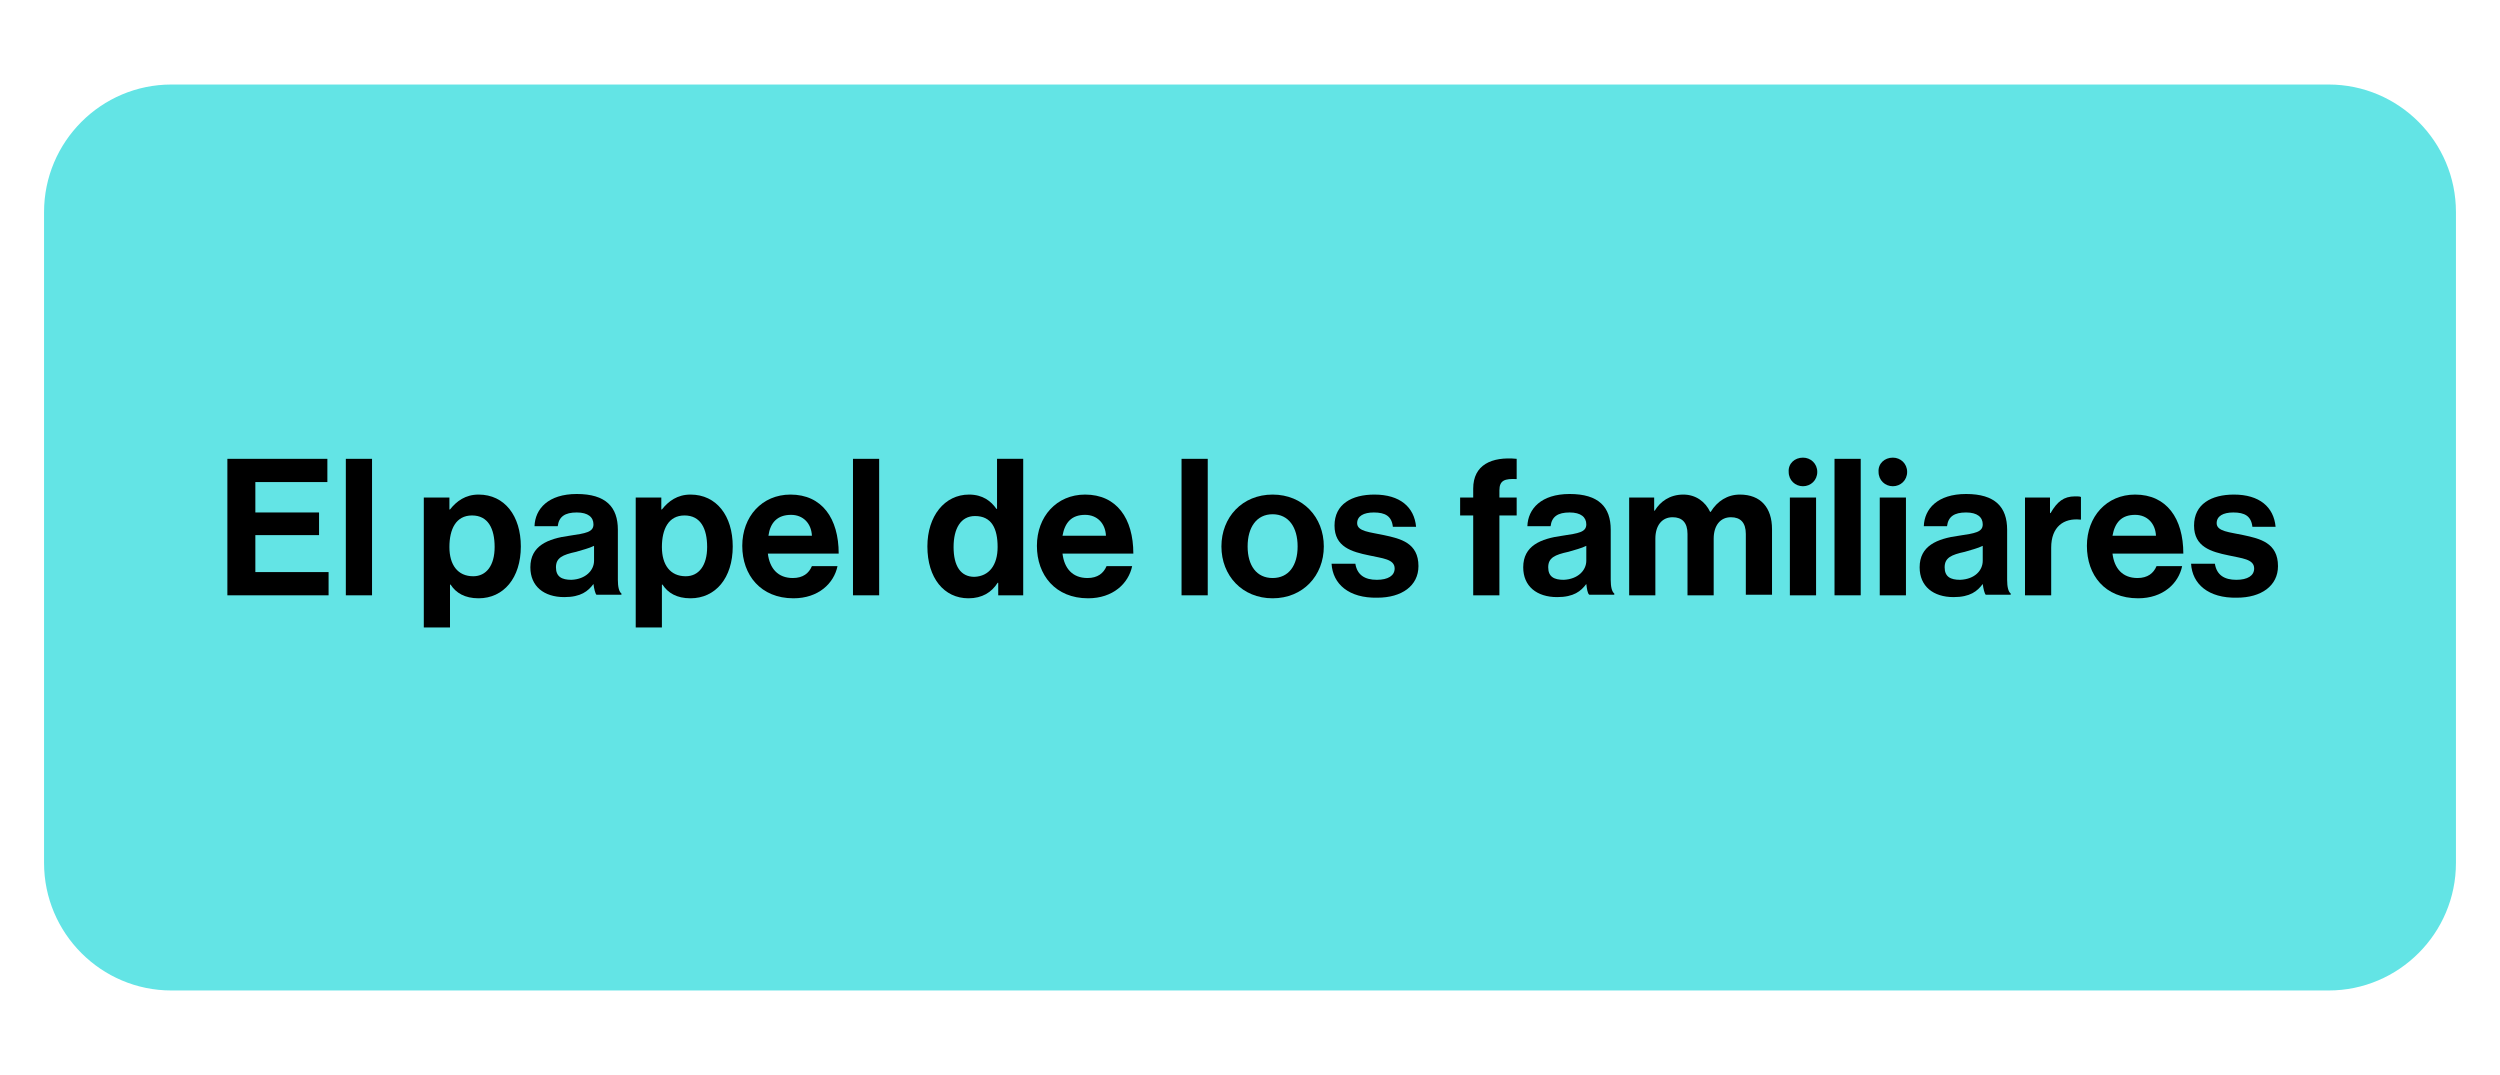
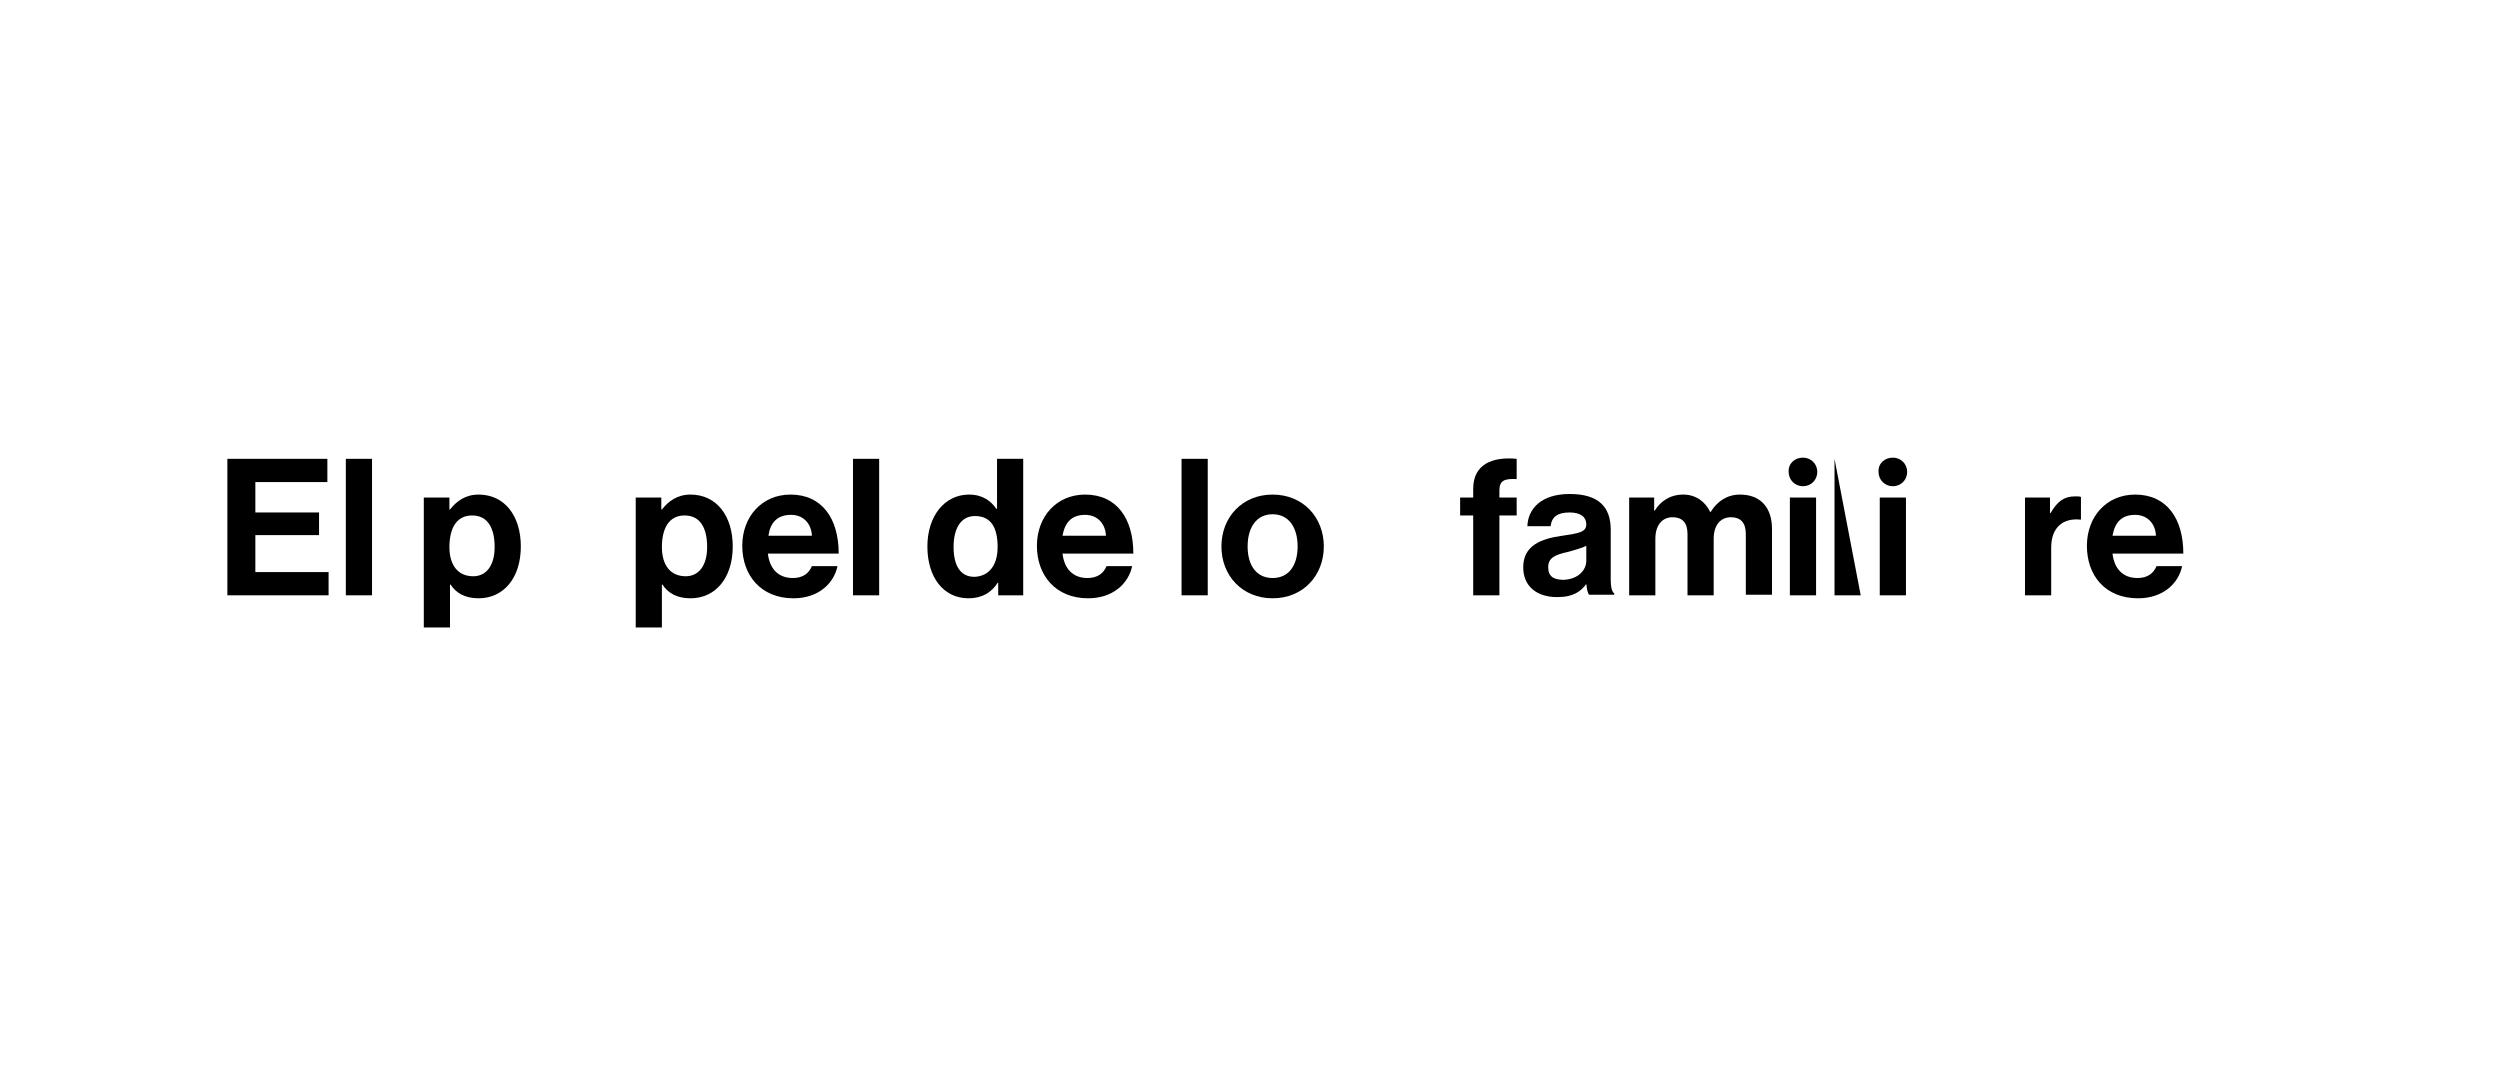
<svg xmlns="http://www.w3.org/2000/svg" width="500px" height="215px" viewBox="0 0 501 215" version="1.1">
  <g id="surface1">
-     <path style=" stroke:none;fill-rule:nonzero;fill:rgb(38.824%,89.412%,89.804%);fill-opacity:1;" d="M 466.645 198.277 L 34.355 198.277 C 20.277 198.277 8.828 186.812 8.828 172.715 L 8.828 42.285 C 8.828 28.188 20.277 16.723 34.355 16.723 L 466.645 16.723 C 480.723 16.723 492.172 28.188 492.172 42.285 L 492.172 172.715 C 492.172 186.812 480.723 198.277 466.645 198.277 Z M 466.645 198.277 " />
    <path style=" stroke:none;fill-rule:nonzero;fill:rgb(0%,0%,0%);fill-opacity:1;" d="M 45.566 91.734 L 65.605 91.734 L 65.605 96.391 L 51.172 96.391 L 51.172 102.484 L 63.938 102.484 L 63.938 107.023 L 51.172 107.023 L 51.172 114.43 L 65.848 114.43 L 65.848 119.086 L 45.566 119.086 Z M 45.566 91.734 " />
    <path style=" stroke:none;fill-rule:nonzero;fill:rgb(0%,0%,0%);fill-opacity:1;" d="M 69.305 91.734 L 74.555 91.734 L 74.555 119.086 L 69.305 119.086 Z M 69.305 91.734 " />
    <path style=" stroke:none;fill-rule:nonzero;fill:rgb(0%,0%,0%);fill-opacity:1;" d="M 85.051 99.496 L 90.062 99.496 L 90.062 101.887 L 90.18 101.887 C 91.492 100.215 93.281 98.898 95.906 98.898 C 101.152 98.898 104.375 103.199 104.375 109.293 C 104.375 115.621 100.914 119.684 95.906 119.684 C 93.164 119.684 91.371 118.609 90.301 116.938 L 90.18 116.938 L 90.18 125.535 L 84.93 125.535 L 84.93 99.496 Z M 99.125 109.41 C 99.125 105.707 97.812 103.082 94.594 103.082 C 91.371 103.082 90.062 105.828 90.062 109.41 C 90.062 112.996 91.73 115.266 94.832 115.266 C 97.457 115.266 99.125 113.113 99.125 109.41 Z M 99.125 109.41 " />
-     <path style=" stroke:none;fill-rule:nonzero;fill:rgb(0%,0%,0%);fill-opacity:1;" d="M 118.93 116.816 C 117.855 118.25 116.422 119.445 113.082 119.445 C 109.027 119.445 106.285 117.293 106.285 113.473 C 106.285 109.172 109.742 107.738 114.156 107.141 C 117.379 106.664 118.93 106.426 118.93 104.871 C 118.93 103.438 117.855 102.484 115.586 102.484 C 113.203 102.484 112.008 103.32 111.77 105.23 L 107.117 105.23 C 107.238 101.766 109.863 98.781 115.586 98.781 C 121.434 98.781 123.82 101.41 123.82 105.945 L 123.82 115.98 C 123.82 117.414 124.059 118.371 124.535 118.727 L 124.535 118.965 L 119.523 118.965 C 119.285 118.727 119.047 117.773 118.93 116.816 Z M 119.047 112.16 L 119.047 109.172 C 118.094 109.648 116.66 110.008 115.469 110.367 C 112.727 110.965 111.414 111.562 111.414 113.473 C 111.414 115.383 112.605 115.98 114.516 115.98 C 117.379 115.859 119.047 114.07 119.047 112.16 Z M 119.047 112.16 " />
    <path style=" stroke:none;fill-rule:nonzero;fill:rgb(0%,0%,0%);fill-opacity:1;" d="M 127.516 99.496 L 132.527 99.496 L 132.527 101.887 L 132.645 101.887 C 133.957 100.215 135.746 98.898 138.371 98.898 C 143.621 98.898 146.84 103.199 146.84 109.293 C 146.84 115.621 143.383 119.684 138.371 119.684 C 135.629 119.684 133.84 118.609 132.766 116.938 L 132.645 116.938 L 132.645 125.535 L 127.398 125.535 L 127.398 99.496 Z M 141.711 109.41 C 141.711 105.707 140.398 103.082 137.18 103.082 C 133.957 103.082 132.645 105.828 132.645 109.41 C 132.645 112.996 134.316 115.266 137.418 115.266 C 140.043 115.266 141.711 113.113 141.711 109.41 Z M 141.711 109.41 " />
    <path style=" stroke:none;fill-rule:nonzero;fill:rgb(0%,0%,0%);fill-opacity:1;" d="M 148.75 109.172 C 148.75 103.32 152.688 98.898 158.41 98.898 C 164.734 98.898 168.074 103.68 168.074 110.727 L 153.879 110.727 C 154.238 113.711 155.906 115.621 158.887 115.621 C 160.918 115.621 162.109 114.668 162.707 113.234 L 167.836 113.234 C 167.121 116.695 164.02 119.684 159.008 119.684 C 152.445 119.684 148.75 115.023 148.75 109.172 Z M 153.996 107.141 L 162.707 107.141 C 162.586 104.633 160.918 102.961 158.531 102.961 C 155.789 102.961 154.355 104.516 153.996 107.141 Z M 153.996 107.141 " />
    <path style=" stroke:none;fill-rule:nonzero;fill:rgb(0%,0%,0%);fill-opacity:1;" d="M 170.938 91.734 L 176.184 91.734 L 176.184 119.086 L 170.938 119.086 Z M 170.938 91.734 " />
    <path style=" stroke:none;fill-rule:nonzero;fill:rgb(0%,0%,0%);fill-opacity:1;" d="M 185.848 109.293 C 185.848 103.199 189.305 98.898 194.195 98.898 C 196.941 98.898 198.609 100.215 199.684 101.766 L 199.805 101.766 L 199.805 91.734 L 205.051 91.734 L 205.051 119.086 L 200.043 119.086 L 200.043 116.578 L 199.922 116.578 C 198.73 118.488 196.82 119.684 194.078 119.684 C 189.188 119.684 185.848 115.621 185.848 109.293 Z M 199.922 109.41 C 199.922 105.707 198.73 103.199 195.391 103.199 C 192.527 103.199 191.098 105.707 191.098 109.41 C 191.098 113.234 192.527 115.383 195.27 115.383 C 198.254 115.266 199.922 112.996 199.922 109.41 Z M 199.922 109.41 " />
    <path style=" stroke:none;fill-rule:nonzero;fill:rgb(0%,0%,0%);fill-opacity:1;" d="M 207.797 109.172 C 207.797 103.32 211.73 98.898 217.457 98.898 C 223.781 98.898 227.121 103.68 227.121 110.727 L 212.926 110.727 C 213.281 113.711 214.953 115.621 217.934 115.621 C 219.961 115.621 221.156 114.668 221.754 113.234 L 226.883 113.234 C 226.164 116.695 223.062 119.684 218.055 119.684 C 211.492 119.684 207.797 115.023 207.797 109.172 Z M 212.926 107.141 L 221.633 107.141 C 221.512 104.633 219.844 102.961 217.457 102.961 C 214.715 102.961 213.402 104.516 212.926 107.141 Z M 212.926 107.141 " />
    <path style=" stroke:none;fill-rule:nonzero;fill:rgb(0%,0%,0%);fill-opacity:1;" d="M 236.781 91.734 L 242.031 91.734 L 242.031 119.086 L 236.781 119.086 Z M 236.781 91.734 " />
    <path style=" stroke:none;fill-rule:nonzero;fill:rgb(0%,0%,0%);fill-opacity:1;" d="M 244.773 109.293 C 244.773 103.438 248.949 98.898 255.031 98.898 C 261.117 98.898 265.293 103.438 265.293 109.293 C 265.293 115.145 261.117 119.684 255.031 119.684 C 248.949 119.684 244.773 115.145 244.773 109.293 Z M 260.043 109.293 C 260.043 105.469 258.254 102.84 255.031 102.84 C 251.812 102.84 250.023 105.469 250.023 109.293 C 250.023 113.113 251.812 115.621 255.031 115.621 C 258.254 115.621 260.043 113.113 260.043 109.293 Z M 260.043 109.293 " />
-     <path style=" stroke:none;fill-rule:nonzero;fill:rgb(0%,0%,0%);fill-opacity:1;" d="M 266.844 112.754 L 271.613 112.754 C 271.973 115.023 273.523 115.98 275.906 115.98 C 278.176 115.98 279.488 115.145 279.488 113.711 C 279.488 111.801 276.98 111.68 274.355 111.082 C 270.898 110.367 267.438 109.41 267.438 105.109 C 267.438 100.812 270.898 98.898 275.43 98.898 C 280.559 98.898 283.422 101.41 283.781 105.352 L 279.129 105.352 C 278.891 103.199 277.578 102.484 275.312 102.484 C 273.285 102.484 271.973 103.199 271.973 104.633 C 271.973 106.305 274.598 106.426 277.34 107.023 C 280.68 107.738 284.258 108.574 284.258 113.234 C 284.258 117.176 280.918 119.562 276.027 119.562 C 270.301 119.684 267.082 116.816 266.844 112.754 Z M 266.844 112.754 " />
    <path style=" stroke:none;fill-rule:nonzero;fill:rgb(0%,0%,0%);fill-opacity:1;" d="M 292.609 99.496 L 295.23 99.496 L 295.23 97.707 C 295.23 92.93 298.93 91.254 303.941 91.734 L 303.941 95.793 C 301.555 95.676 300.48 96.035 300.48 98.062 L 300.48 99.496 L 303.941 99.496 L 303.941 103.082 L 300.48 103.082 L 300.48 119.086 L 295.23 119.086 L 295.23 103.082 L 292.609 103.082 Z M 292.609 99.496 " />
    <path style=" stroke:none;fill-rule:nonzero;fill:rgb(0%,0%,0%);fill-opacity:1;" d="M 317.895 116.816 C 316.824 118.25 315.391 119.445 312.051 119.445 C 307.996 119.445 305.254 117.293 305.254 113.473 C 305.254 109.172 308.711 107.738 313.125 107.141 C 316.348 106.664 317.895 106.426 317.895 104.871 C 317.895 103.438 316.824 102.484 314.555 102.484 C 312.172 102.484 310.977 103.32 310.738 105.23 L 306.086 105.23 C 306.207 101.766 308.832 98.781 314.555 98.781 C 320.402 98.781 322.789 101.41 322.789 105.945 L 322.789 115.98 C 322.789 117.414 323.027 118.371 323.504 118.727 L 323.504 118.965 L 318.492 118.965 C 318.137 118.727 318.016 117.773 317.895 116.816 Z M 317.895 112.16 L 317.895 109.172 C 316.941 109.648 315.512 110.008 314.316 110.367 C 311.574 110.965 310.262 111.562 310.262 113.473 C 310.262 115.383 311.453 115.98 313.363 115.98 C 316.227 115.859 317.895 114.07 317.895 112.16 Z M 317.895 112.16 " />
    <path style=" stroke:none;fill-rule:nonzero;fill:rgb(0%,0%,0%);fill-opacity:1;" d="M 326.484 99.496 L 331.496 99.496 L 331.496 102.125 L 331.613 102.125 C 332.688 100.332 334.598 98.898 337.34 98.898 C 339.844 98.898 341.754 100.332 342.707 102.363 L 342.828 102.363 C 344.141 100.215 346.168 98.898 348.672 98.898 C 352.848 98.898 355.113 101.527 355.113 105.828 L 355.113 118.965 L 349.863 118.965 L 349.863 106.785 C 349.863 104.516 348.793 103.438 346.883 103.438 C 344.734 103.438 343.422 105.109 343.422 107.738 L 343.422 119.086 L 338.176 119.086 L 338.176 106.785 C 338.176 104.516 337.102 103.438 335.191 103.438 C 333.047 103.438 331.734 105.109 331.734 107.738 L 331.734 119.086 L 326.484 119.086 Z M 326.484 99.496 " />
    <path style=" stroke:none;fill-rule:nonzero;fill:rgb(0%,0%,0%);fill-opacity:1;" d="M 361.316 91.496 C 362.867 91.496 364.18 92.688 364.18 94.359 C 364.18 96.035 362.867 97.227 361.316 97.227 C 359.766 97.227 358.453 96.035 358.453 94.359 C 358.336 92.688 359.645 91.496 361.316 91.496 Z M 358.691 99.496 L 363.941 99.496 L 363.941 119.086 L 358.691 119.086 Z M 358.691 99.496 " />
-     <path style=" stroke:none;fill-rule:nonzero;fill:rgb(0%,0%,0%);fill-opacity:1;" d="M 367.637 91.734 L 372.887 91.734 L 372.887 119.086 L 367.637 119.086 Z M 367.637 91.734 " />
+     <path style=" stroke:none;fill-rule:nonzero;fill:rgb(0%,0%,0%);fill-opacity:1;" d="M 367.637 91.734 L 372.887 119.086 L 367.637 119.086 Z M 367.637 91.734 " />
    <path style=" stroke:none;fill-rule:nonzero;fill:rgb(0%,0%,0%);fill-opacity:1;" d="M 379.328 91.496 C 380.879 91.496 382.191 92.688 382.191 94.359 C 382.191 96.035 380.879 97.227 379.328 97.227 C 377.777 97.227 376.465 96.035 376.465 94.359 C 376.348 92.688 377.66 91.496 379.328 91.496 Z M 376.703 99.496 L 381.953 99.496 L 381.953 119.086 L 376.703 119.086 Z M 376.703 99.496 " />
-     <path style=" stroke:none;fill-rule:nonzero;fill:rgb(0%,0%,0%);fill-opacity:1;" d="M 397.34 116.816 C 396.266 118.25 394.836 119.445 391.496 119.445 C 387.441 119.445 384.695 117.293 384.695 113.473 C 384.695 109.172 388.156 107.738 392.57 107.141 C 395.789 106.664 397.34 106.426 397.34 104.871 C 397.34 103.438 396.266 102.484 394 102.484 C 391.613 102.484 390.422 103.32 390.184 105.23 L 385.531 105.23 C 385.652 101.766 388.273 98.781 394 98.781 C 399.848 98.781 402.23 101.41 402.23 105.945 L 402.23 115.98 C 402.23 117.414 402.469 118.371 402.945 118.727 L 402.945 118.965 L 397.938 118.965 C 397.699 118.727 397.461 117.773 397.34 116.816 Z M 397.34 112.16 L 397.34 109.172 C 396.387 109.648 394.953 110.008 393.762 110.367 C 391.02 110.965 389.707 111.562 389.707 113.473 C 389.707 115.383 390.898 115.98 392.809 115.98 C 395.789 115.859 397.34 114.07 397.34 112.16 Z M 397.34 112.16 " />
    <path style=" stroke:none;fill-rule:nonzero;fill:rgb(0%,0%,0%);fill-opacity:1;" d="M 410.938 102.602 C 412.25 100.332 413.562 99.258 415.828 99.258 C 416.426 99.258 416.785 99.258 417.023 99.379 L 417.023 103.918 L 416.902 103.918 C 413.562 103.559 411.059 105.352 411.059 109.531 L 411.059 119.086 L 405.809 119.086 L 405.809 99.496 L 410.82 99.496 L 410.82 102.602 Z M 410.938 102.602 " />
    <path style=" stroke:none;fill-rule:nonzero;fill:rgb(0%,0%,0%);fill-opacity:1;" d="M 418.215 109.172 C 418.215 103.32 422.152 98.898 427.879 98.898 C 434.199 98.898 437.539 103.68 437.539 110.727 L 423.344 110.727 C 423.703 113.711 425.371 115.621 428.355 115.621 C 430.383 115.621 431.574 114.668 432.172 113.234 L 437.301 113.234 C 436.586 116.695 433.484 119.684 428.473 119.684 C 421.793 119.684 418.215 115.023 418.215 109.172 Z M 423.344 107.141 L 432.055 107.141 C 431.934 104.633 430.262 102.961 427.879 102.961 C 425.133 102.961 423.82 104.516 423.344 107.141 Z M 423.344 107.141 " />
-     <path style=" stroke:none;fill-rule:nonzero;fill:rgb(0%,0%,0%);fill-opacity:1;" d="M 439.09 112.754 L 443.863 112.754 C 444.219 115.023 445.77 115.98 448.156 115.98 C 450.422 115.98 451.734 115.145 451.734 113.711 C 451.734 111.801 449.23 111.68 446.605 111.082 C 443.145 110.367 439.688 109.41 439.688 105.109 C 439.688 100.812 443.145 98.898 447.68 98.898 C 452.809 98.898 455.672 101.41 456.027 105.352 L 451.379 105.352 C 451.137 103.199 449.828 102.484 447.559 102.484 C 445.531 102.484 444.219 103.199 444.219 104.633 C 444.219 106.305 446.844 106.426 449.586 107.023 C 452.93 107.738 456.508 108.574 456.508 113.234 C 456.508 117.176 453.168 119.562 448.277 119.562 C 442.551 119.684 439.328 116.816 439.09 112.754 Z M 439.09 112.754 " />
  </g>
</svg>